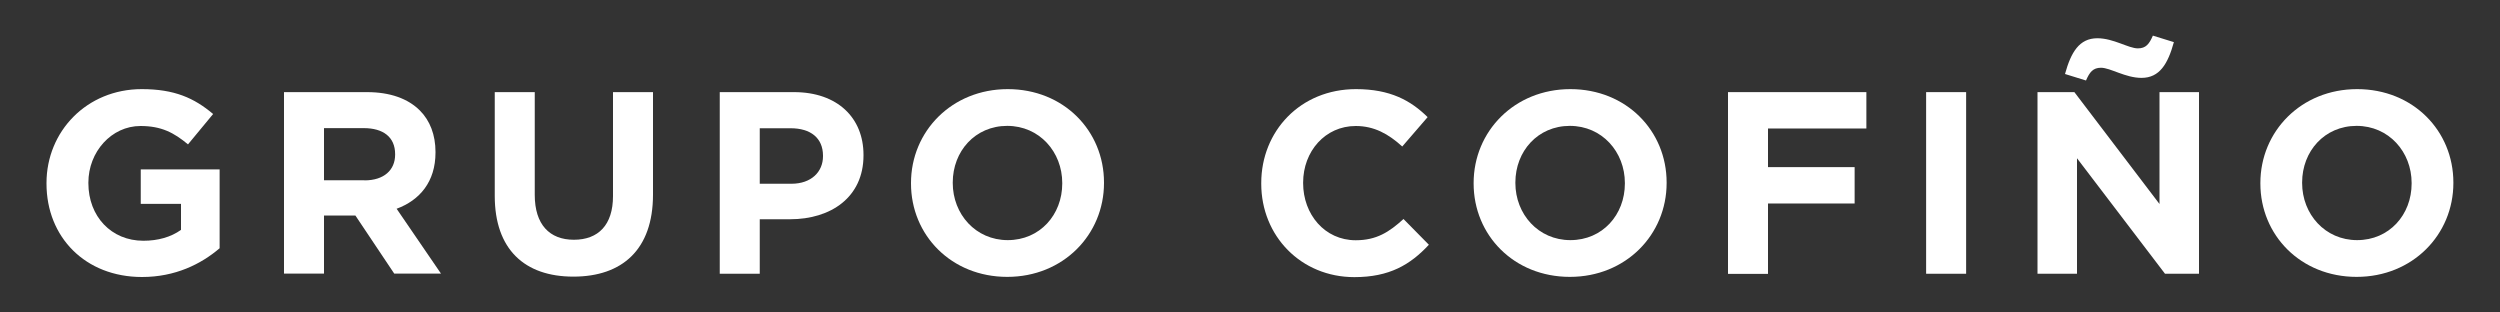
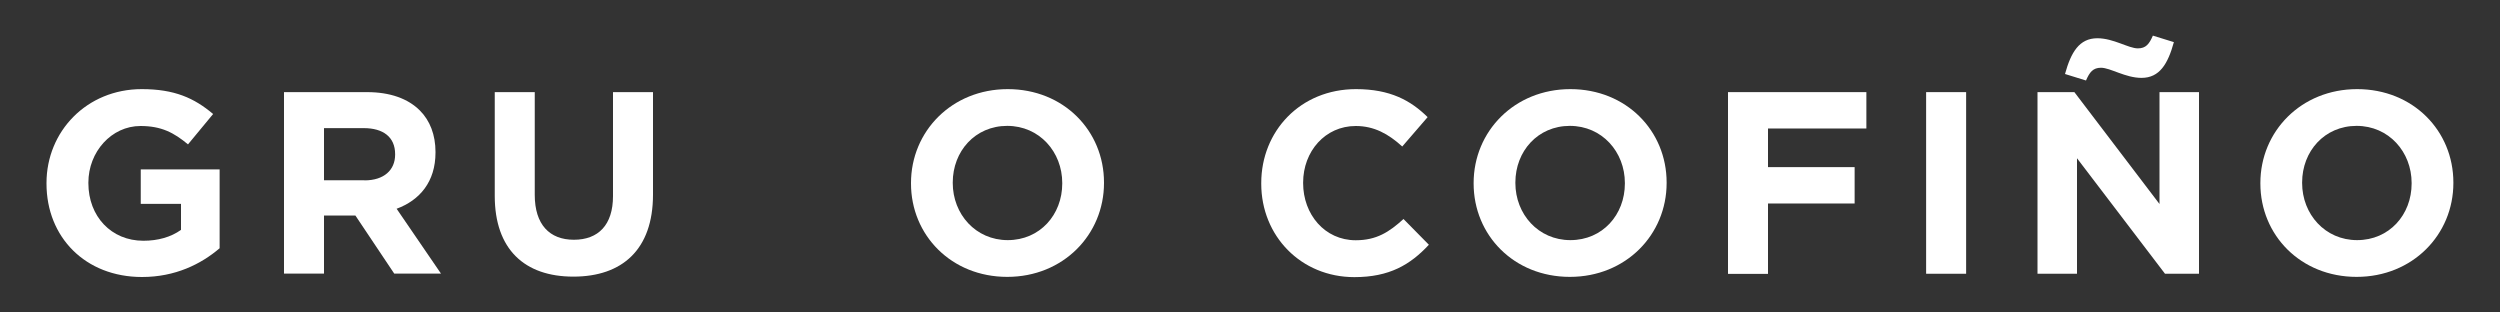
<svg xmlns="http://www.w3.org/2000/svg" id="Capa_1" version="1.1" viewBox="0 0 200 25">
  <rect x="0" y="0" width="200" height="25" fill="#333333" stroke="none" />
  <defs>
    <style>
      .st0 {
        fill: #fff;
      }
    </style>
  </defs>
  <path class="st0" d="M3.72,14.68v-.04c0-4.13,3.22-7.51,7.62-7.51,2.62,0,4.19.71,5.71,1.99l-2.01,2.43c-1.12-.93-2.12-1.47-3.8-1.47-2.32,0-4.17,2.06-4.17,4.53v.04c0,2.66,1.83,4.61,4.4,4.61,1.16,0,2.2-.29,3.01-.87v-2.08h-3.22v-2.76h6.31v6.31c-1.49,1.27-3.55,2.3-6.21,2.3-4.53,0-7.64-3.18-7.64-7.47Z" />
  <path class="st0" d="M22.72,7.37h6.64c1.85,0,3.28.52,4.23,1.47.81.81,1.25,1.95,1.25,3.32v.04c0,2.35-1.27,3.82-3.11,4.5l3.55,5.19h-3.74l-3.11-4.65h-2.51v4.65h-3.2V7.37ZM29.16,14.43c1.56,0,2.45-.83,2.45-2.06v-.04c0-1.37-.96-2.08-2.51-2.08h-3.18v4.17h3.24Z" />
  <path class="st0" d="M39.58,15.68V7.37h3.2v8.22c0,2.37,1.18,3.59,3.13,3.59s3.13-1.18,3.13-3.49V7.37h3.2v8.2c0,4.4-2.47,6.56-6.37,6.56s-6.29-2.18-6.29-6.46Z" />
-   <path class="st0" d="M57.58,7.37h5.94c3.47,0,5.56,2.05,5.56,5.02v.04c0,3.36-2.62,5.11-5.87,5.11h-2.43v4.36h-3.2V7.37ZM63.31,14.7c1.6,0,2.53-.96,2.53-2.2v-.04c0-1.43-1-2.2-2.59-2.2h-2.47v4.44h2.53Z" />
  <path class="st0" d="M72.88,14.68v-.04c0-4.13,3.26-7.51,7.74-7.51s7.7,3.34,7.7,7.47v.04c0,4.13-3.26,7.51-7.74,7.51s-7.7-3.34-7.7-7.47ZM84.98,14.68v-.04c0-2.49-1.83-4.57-4.4-4.57s-4.36,2.03-4.36,4.53v.04c0,2.49,1.83,4.57,4.4,4.57s4.36-2.03,4.36-4.53Z" />
  <path class="st0" d="M100.9,14.68v-.04c0-4.13,3.11-7.51,7.58-7.51,2.74,0,4.38.91,5.73,2.24l-2.03,2.35c-1.12-1.02-2.26-1.64-3.72-1.64-2.45,0-4.21,2.03-4.21,4.53v.04c0,2.49,1.72,4.57,4.21,4.57,1.66,0,2.68-.66,3.82-1.7l2.03,2.06c-1.49,1.6-3.16,2.59-5.96,2.59-4.28,0-7.45-3.3-7.45-7.47Z" />
  <path class="st0" d="M117.89,14.68v-.04c0-4.13,3.26-7.51,7.74-7.51s7.7,3.34,7.7,7.47v.04c0,4.13-3.26,7.51-7.74,7.51s-7.7-3.34-7.7-7.47ZM129.99,14.68v-.04c0-2.49-1.83-4.57-4.4-4.57s-4.36,2.03-4.36,4.53v.04c0,2.49,1.83,4.57,4.4,4.57s4.36-2.03,4.36-4.53Z" />
  <path class="st0" d="M138.25,7.37h11.06v2.91h-7.87v3.09h6.93v2.91h-6.93v5.63h-3.2V7.37Z" />
  <path class="st0" d="M154.09,7.37h3.2v14.53h-3.2V7.37Z" />
  <path class="st0" d="M163,7.37h2.95l6.81,8.95V7.37h3.16v14.53h-2.72l-7.04-9.24v9.24h-3.16V7.37ZM165.2,5.92c.48-1.74,1.14-2.86,2.59-2.86,1.29,0,2.49.81,3.24.81.64,0,.91-.35,1.2-1.02l1.68.52c-.48,1.74-1.14,2.86-2.59,2.86-1.29,0-2.49-.81-3.24-.81-.64,0-.91.35-1.2,1.02l-1.68-.52Z" />
  <path class="st0" d="M180.83,14.68v-.04c0-4.13,3.26-7.51,7.74-7.51s7.7,3.34,7.7,7.47v.04c0,4.13-3.26,7.51-7.74,7.51s-7.7-3.34-7.7-7.47ZM192.93,14.68v-.04c0-2.49-1.83-4.57-4.4-4.57s-4.36,2.03-4.36,4.53v.04c0,2.49,1.83,4.57,4.4,4.57s4.36-2.03,4.36-4.53Z" />
</svg>